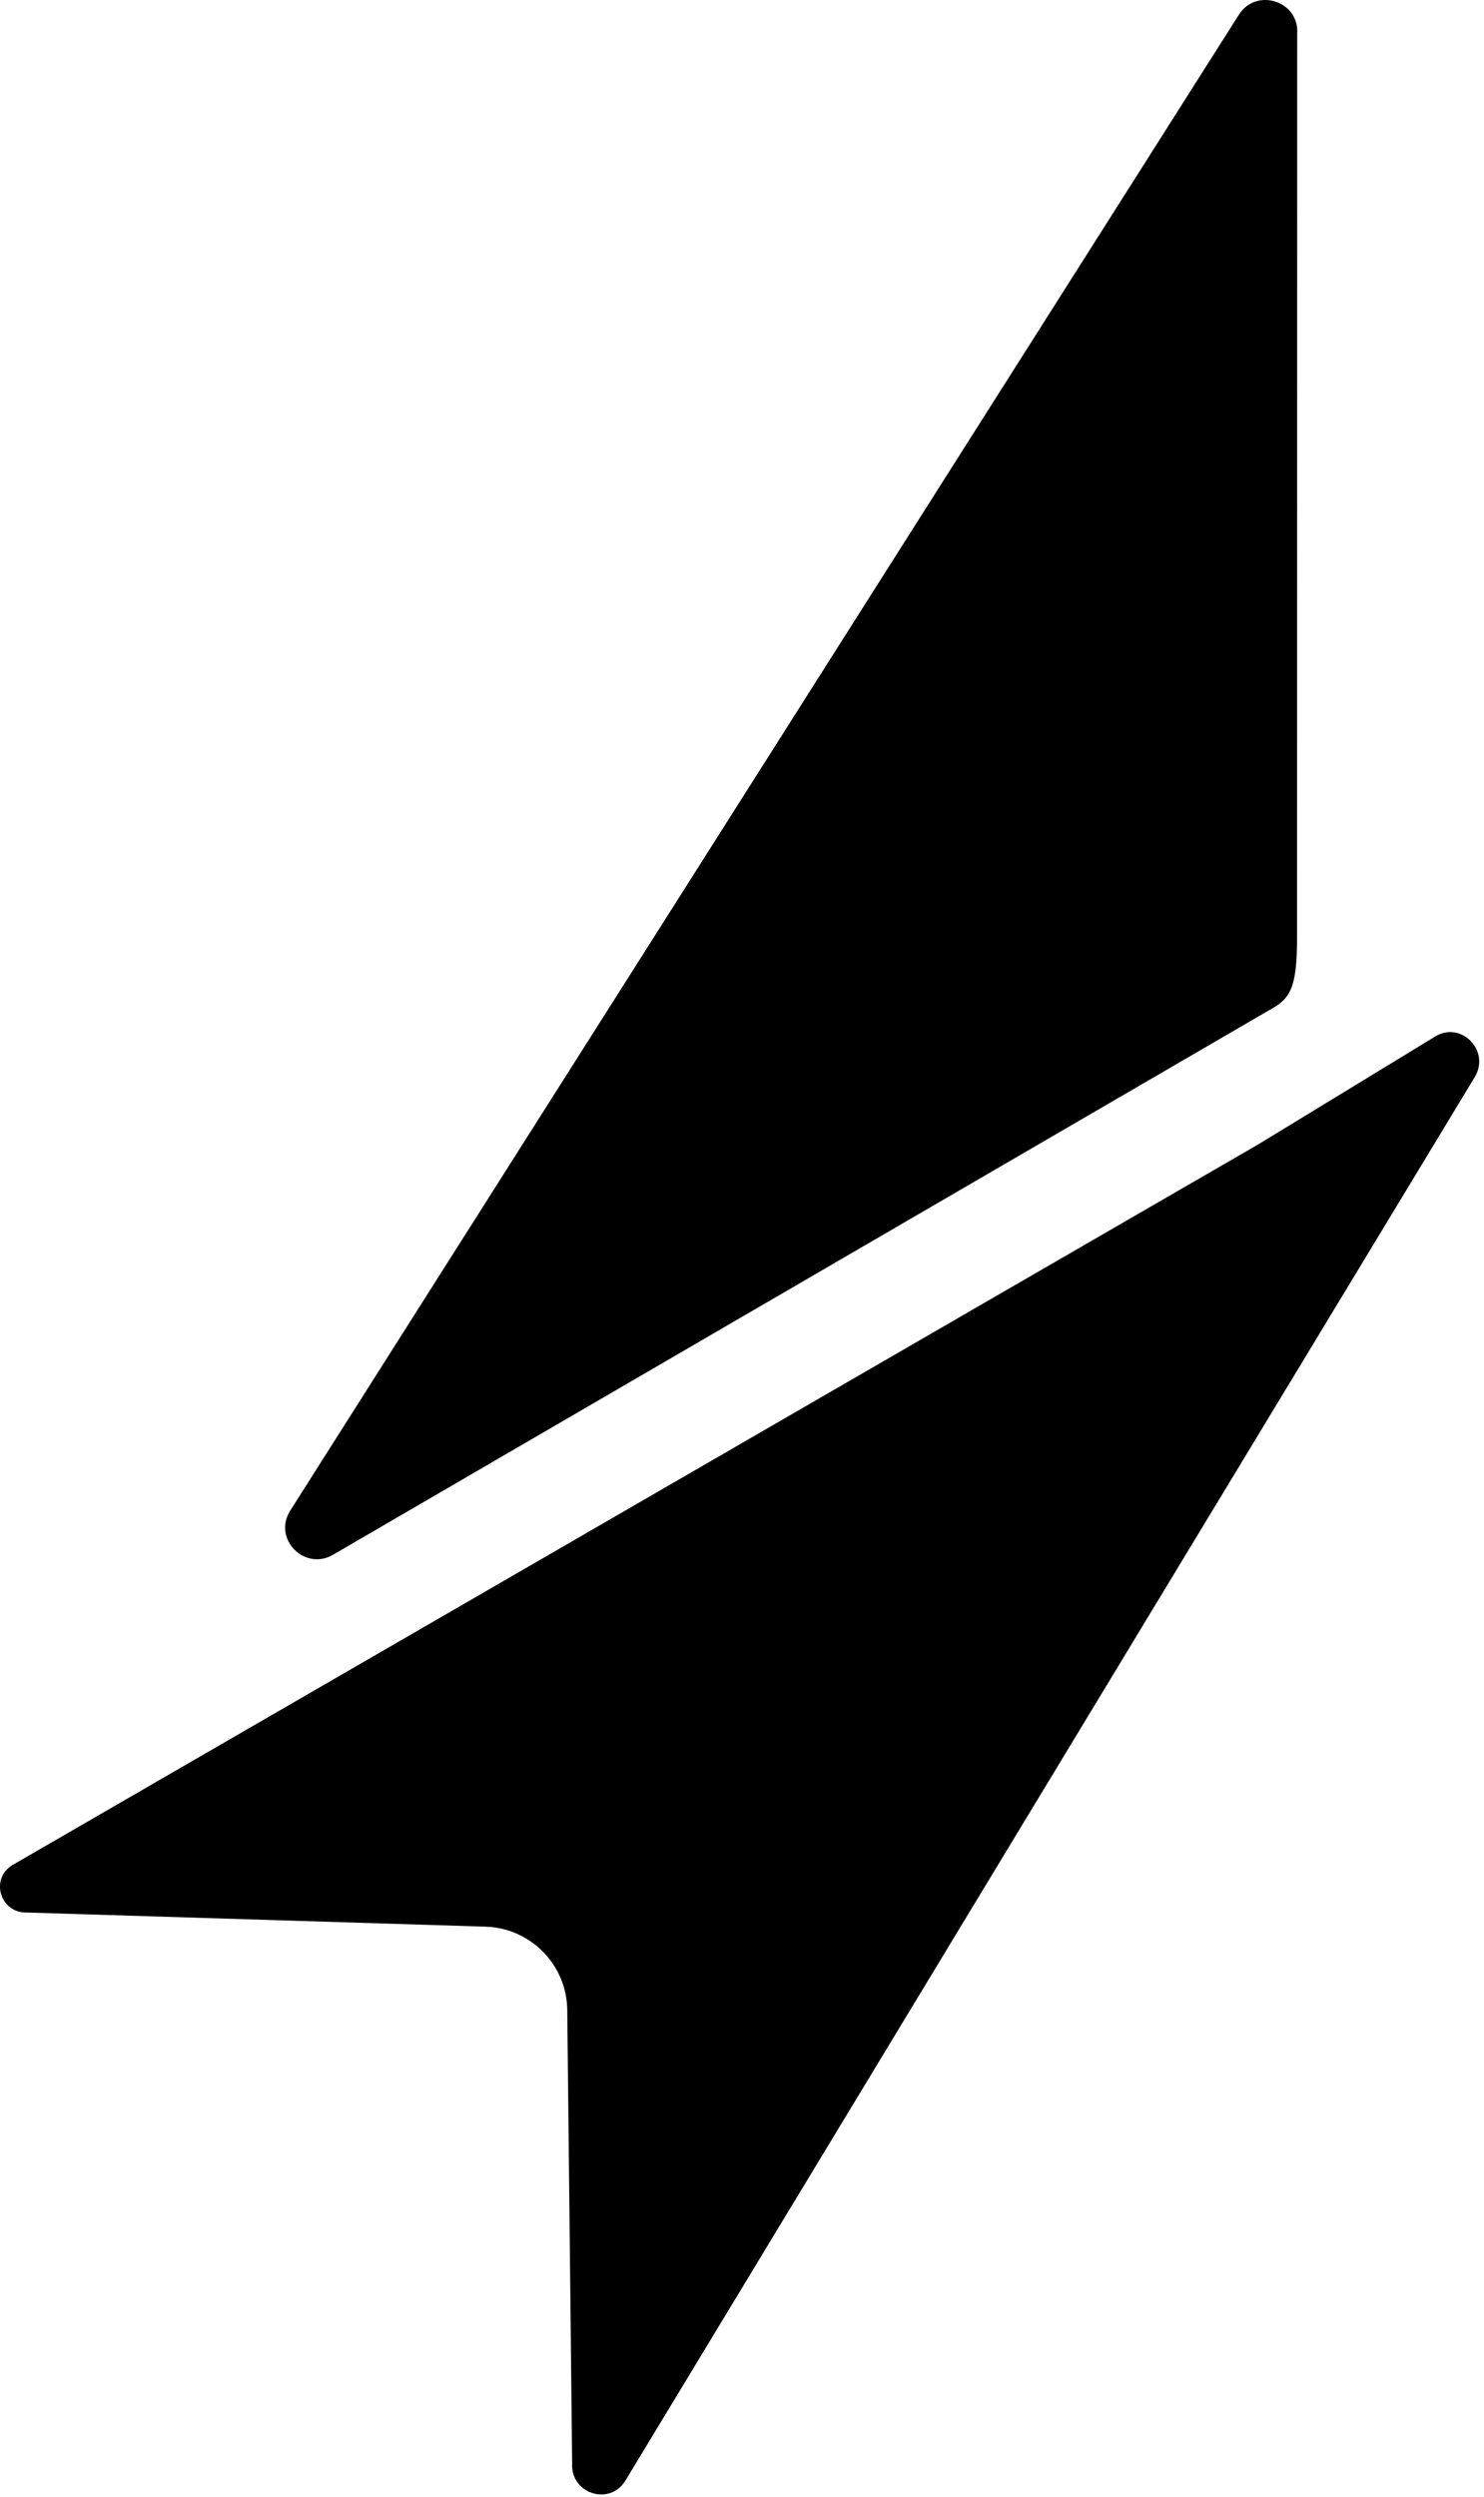
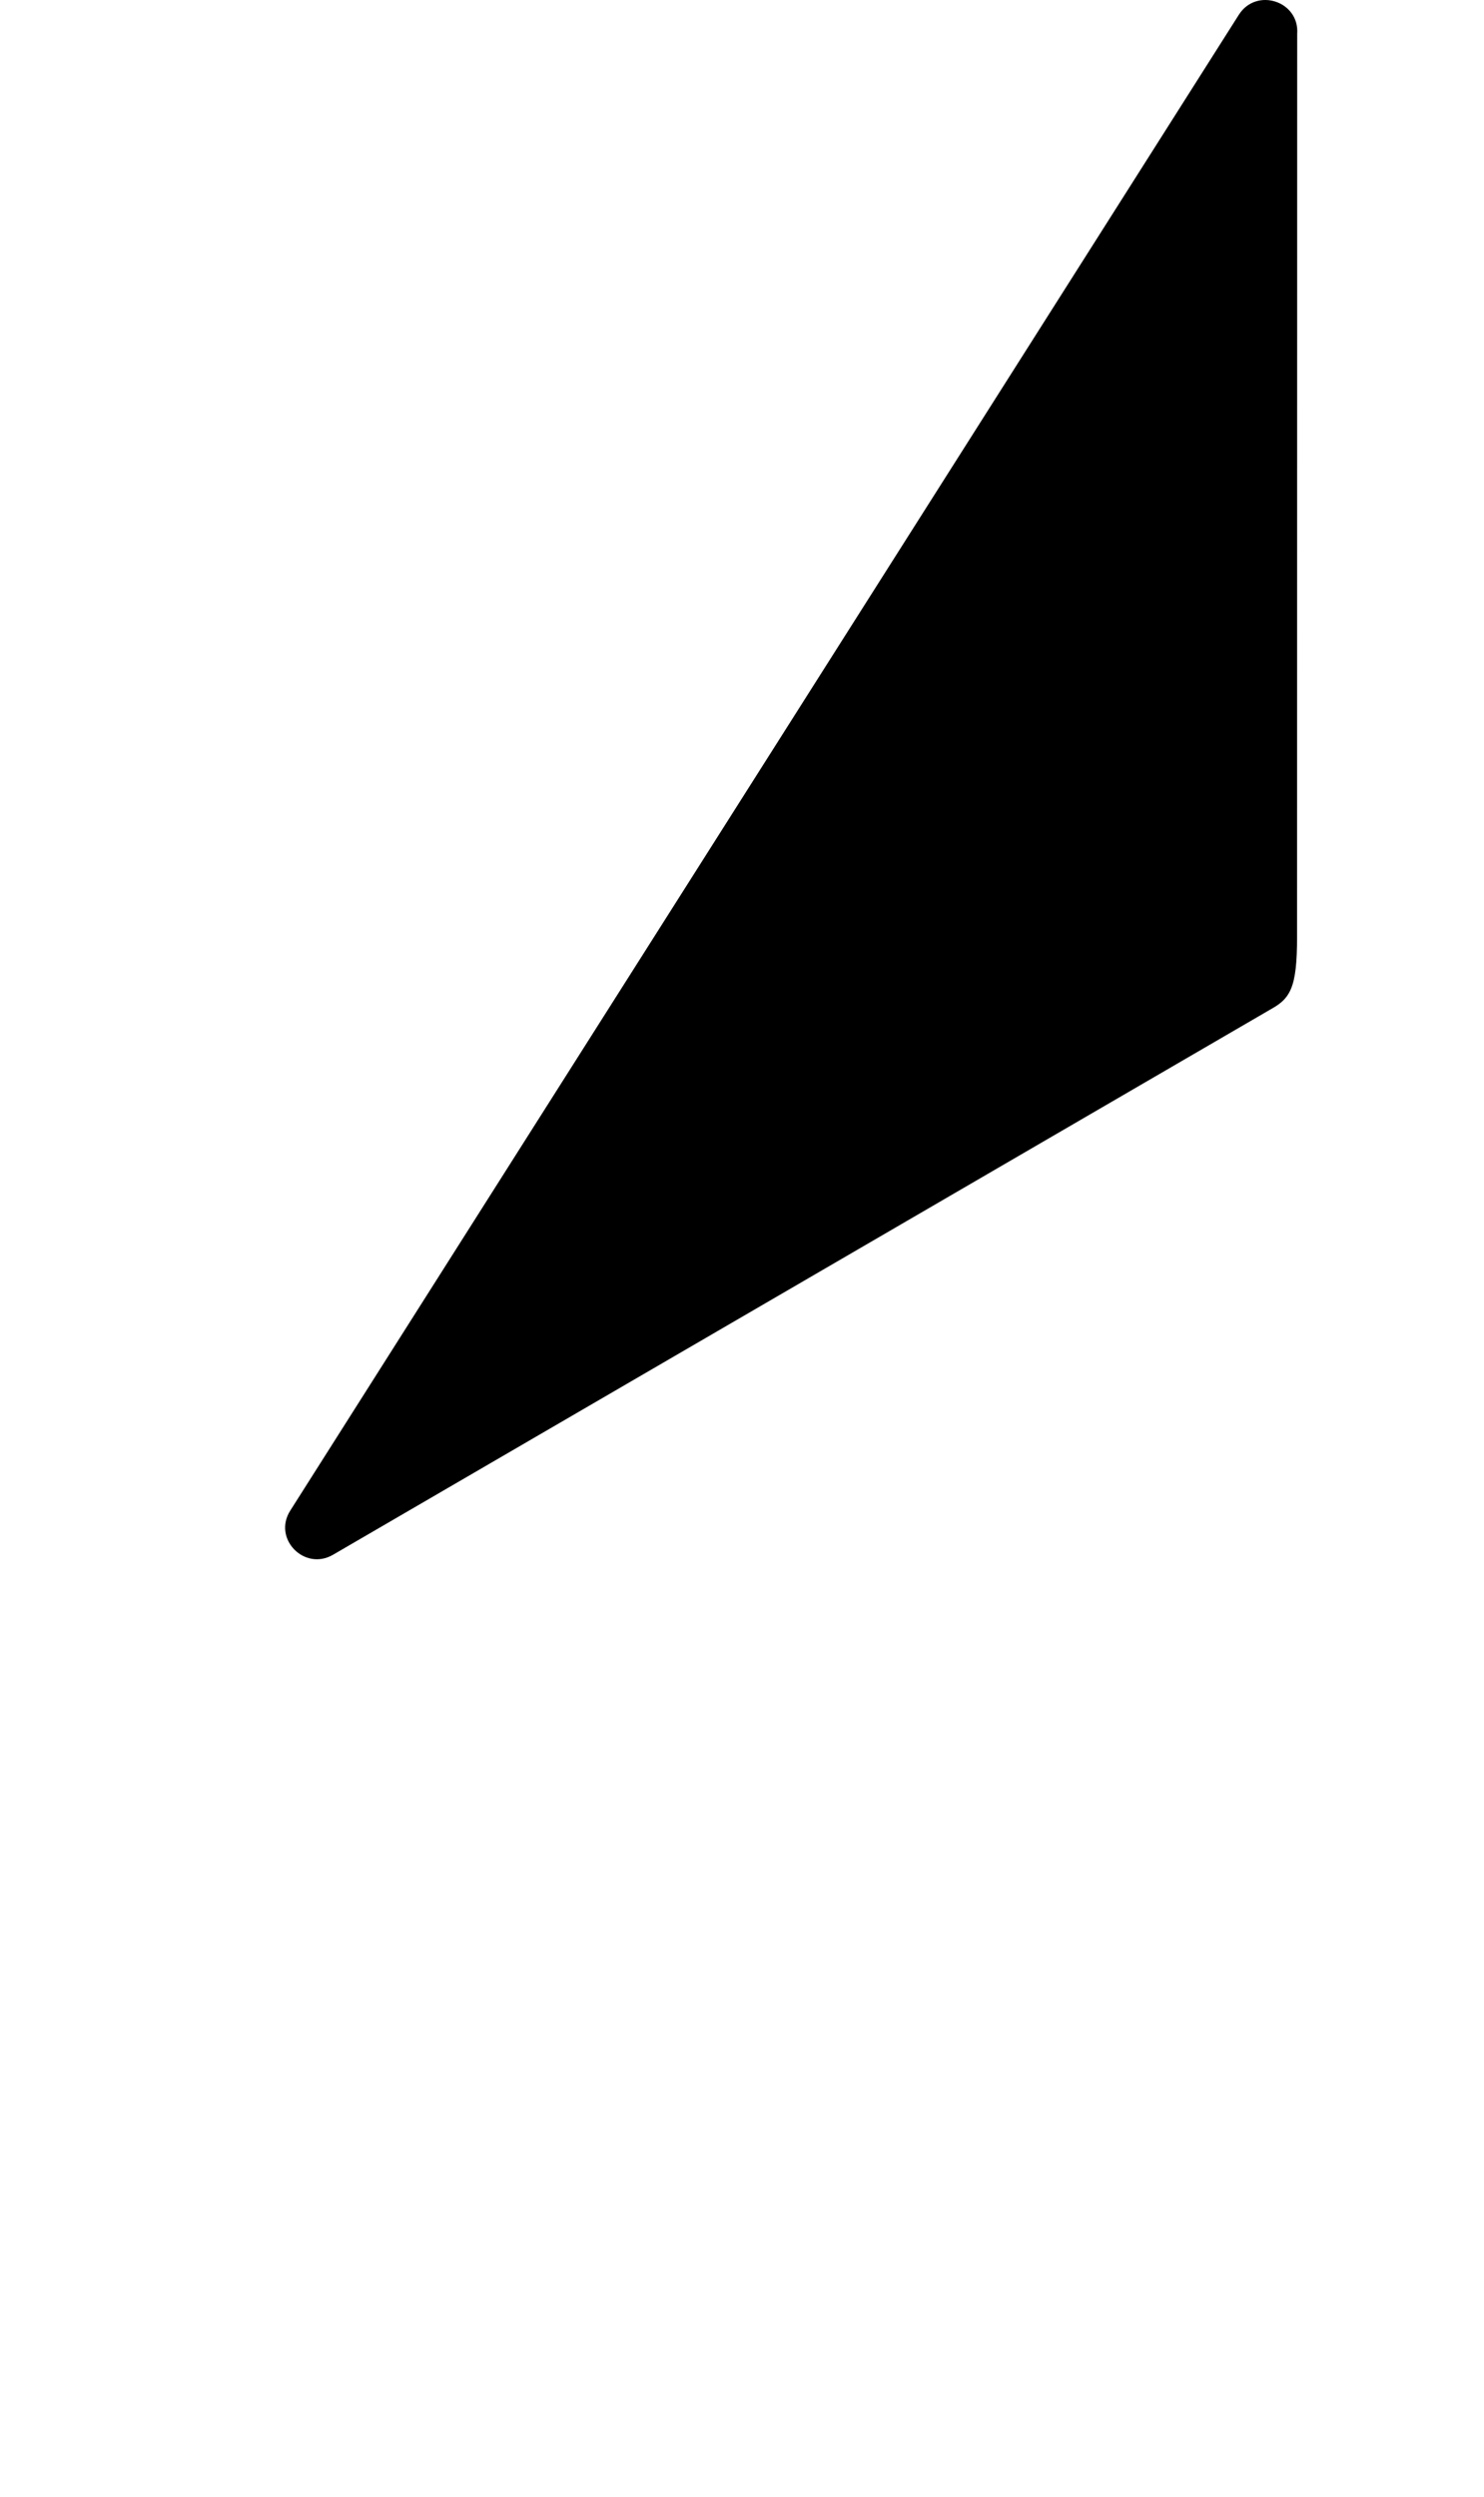
<svg xmlns="http://www.w3.org/2000/svg" width="264" height="444" viewBox="0 0 264 444" fill="none">
-   <path fill-rule="evenodd" clip-rule="evenodd" d="M225.91 179.571C225.908 179.572 225.906 179.573 225.904 179.574L59.235 276.493C54.172 279.434 48.462 273.64 51.635 268.638L220.386 2.627C223.512 -2.301 231.197 0.2 230.768 6.03L230.745 166.544C230.745 171.141 230.458 173.954 229.662 175.844C228.781 177.936 227.33 178.763 225.91 179.571Z" fill="black" />
-   <path d="M262.346 191.553C265.187 186.86 259.924 181.518 255.341 184.309L223.772 203.55L2.291 331.626C-1.861 334.028 0.014 340.305 4.844 340.108L86.378 342.624C94.416 342.872 100.828 349.414 100.914 357.455L101.783 438.033C101.452 443.469 108.48 445.724 111.279 441.1L262.346 191.553Z" fill="black" />
+   <path fill-rule="evenodd" clip-rule="evenodd" d="M225.91 179.571C225.908 179.572 225.906 179.573 225.904 179.574L59.235 276.493C54.172 279.434 48.462 273.64 51.635 268.638L220.386 2.627C223.512 -2.301 231.197 0.2 230.768 6.03L230.745 166.544C230.745 171.141 230.458 173.954 229.662 175.844C228.781 177.936 227.33 178.763 225.91 179.571" fill="black" />
</svg>